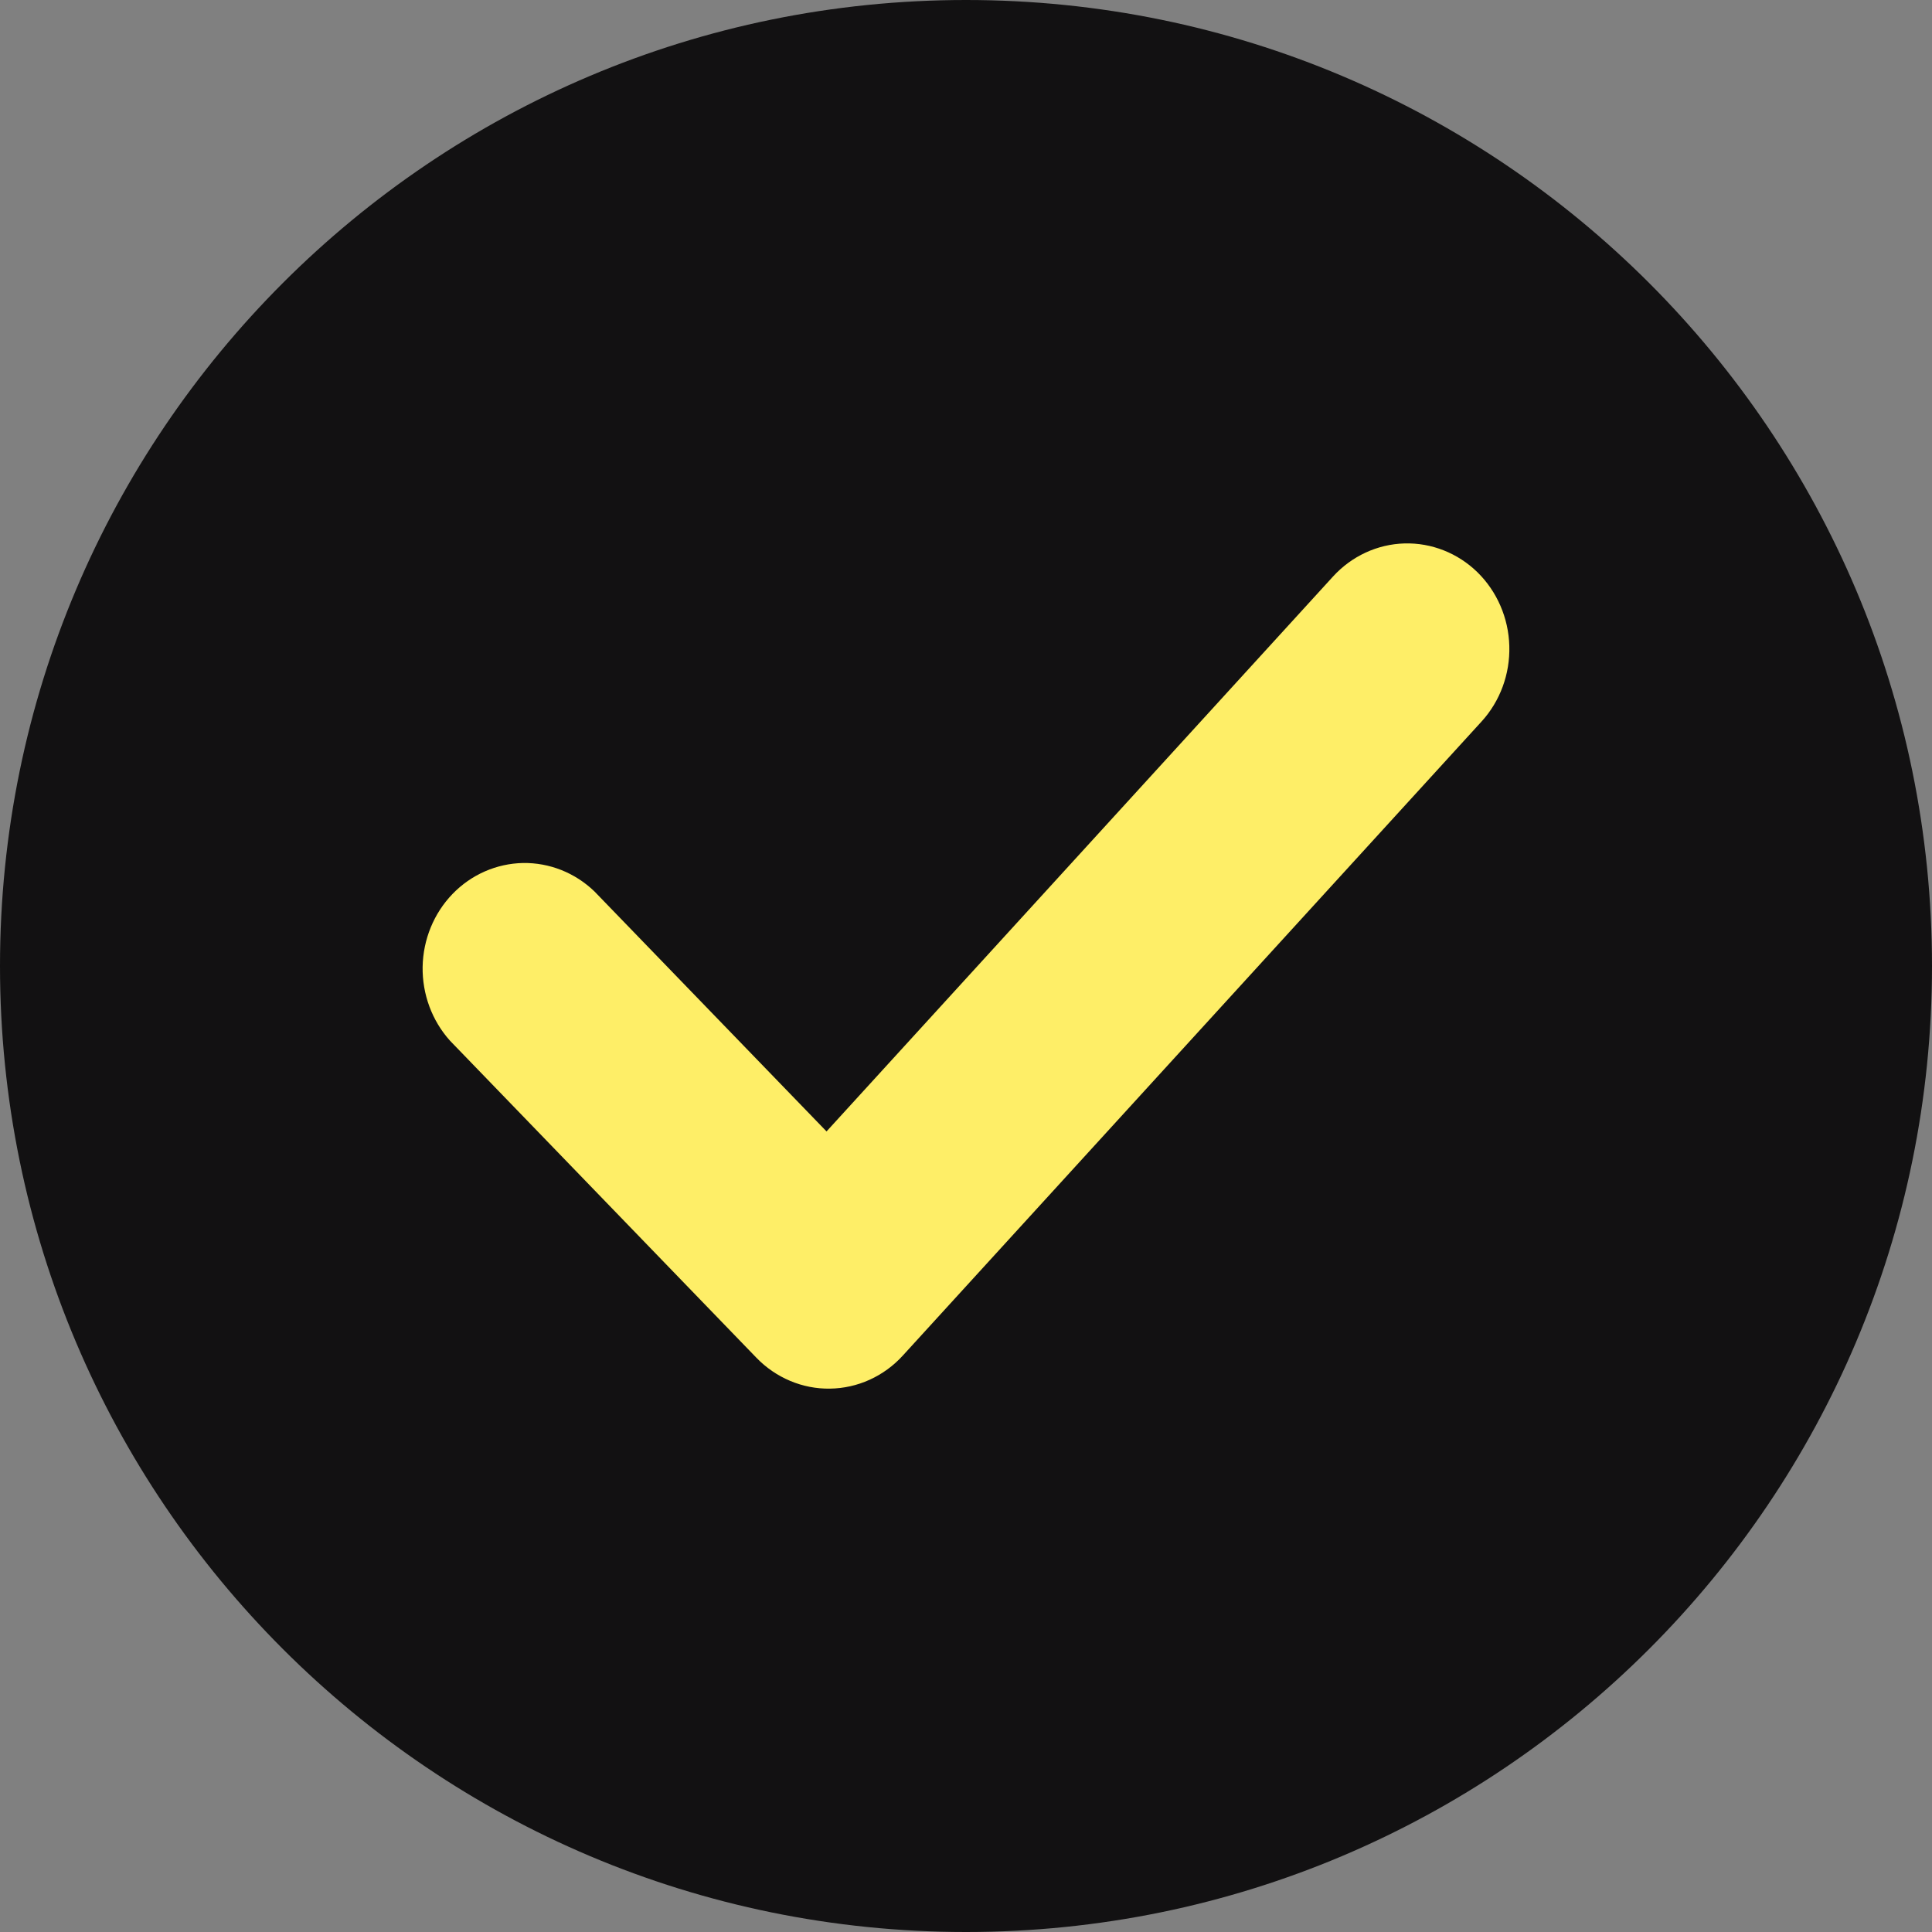
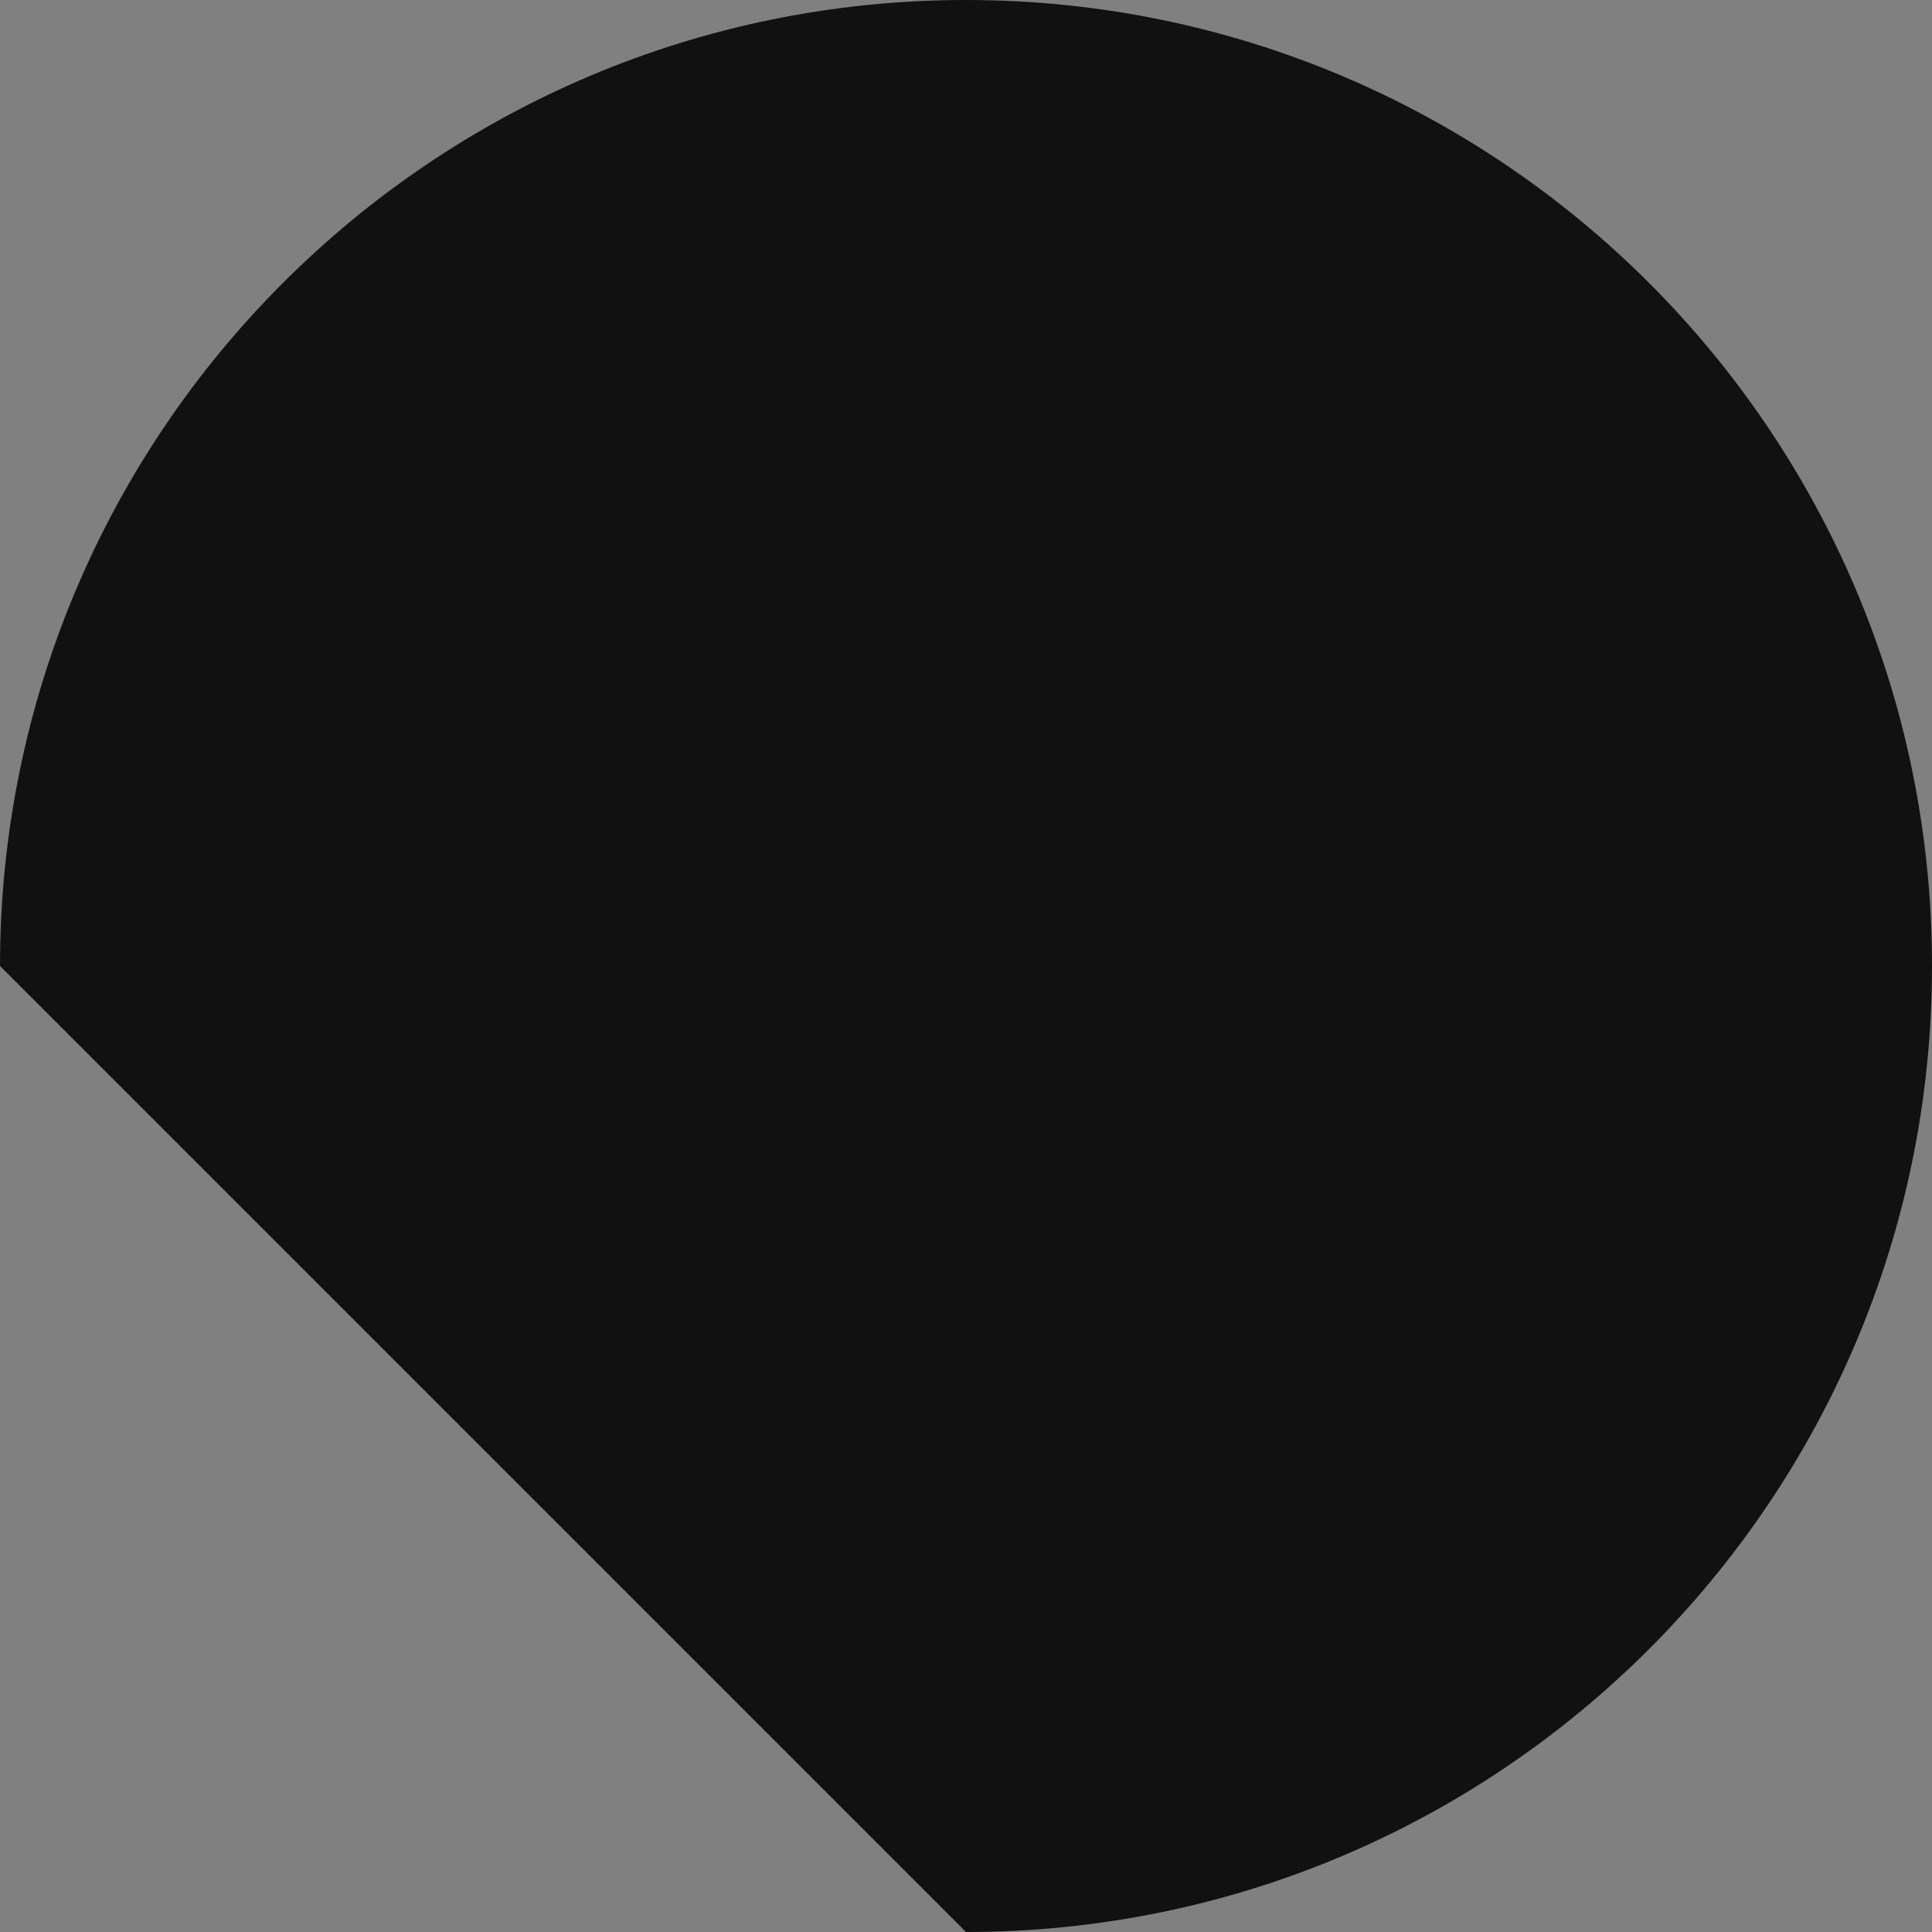
<svg xmlns="http://www.w3.org/2000/svg" width="32" height="32" viewBox="0 0 32 32" fill="none">
  <rect x="0" y="0" width="32" height="32" fill="#808080" stroke="none" />
-   <path d="M0 16C0 7.163 7.163 0 16 0C24.837 0 32 7.163 32 16C32 24.837 24.837 32 16 32C7.163 32 0 24.837 0 16Z" fill="#121112" />
-   <path d="M24.471 9.478C24.796 9.797 24.987 10.237 24.999 10.701C25.012 11.165 24.846 11.615 24.538 11.952L14.953 22.453C14.798 22.623 14.611 22.759 14.404 22.853C14.197 22.947 13.974 22.997 13.748 23C13.522 23.004 13.297 22.96 13.088 22.872C12.879 22.784 12.688 22.654 12.528 22.488L7.454 17.238C7.155 16.906 6.993 16.467 7 16.014C7.008 15.56 7.186 15.127 7.495 14.807C7.805 14.486 8.223 14.303 8.662 14.294C9.1 14.287 9.524 14.455 9.845 14.764L13.69 18.74L22.08 9.548C22.388 9.211 22.813 9.014 23.261 9.001C23.709 8.988 24.145 9.16 24.471 9.478Z" fill="#FEEE67" />
+   <path d="M0 16C0 7.163 7.163 0 16 0C24.837 0 32 7.163 32 16C32 24.837 24.837 32 16 32Z" fill="#121112" />
</svg>